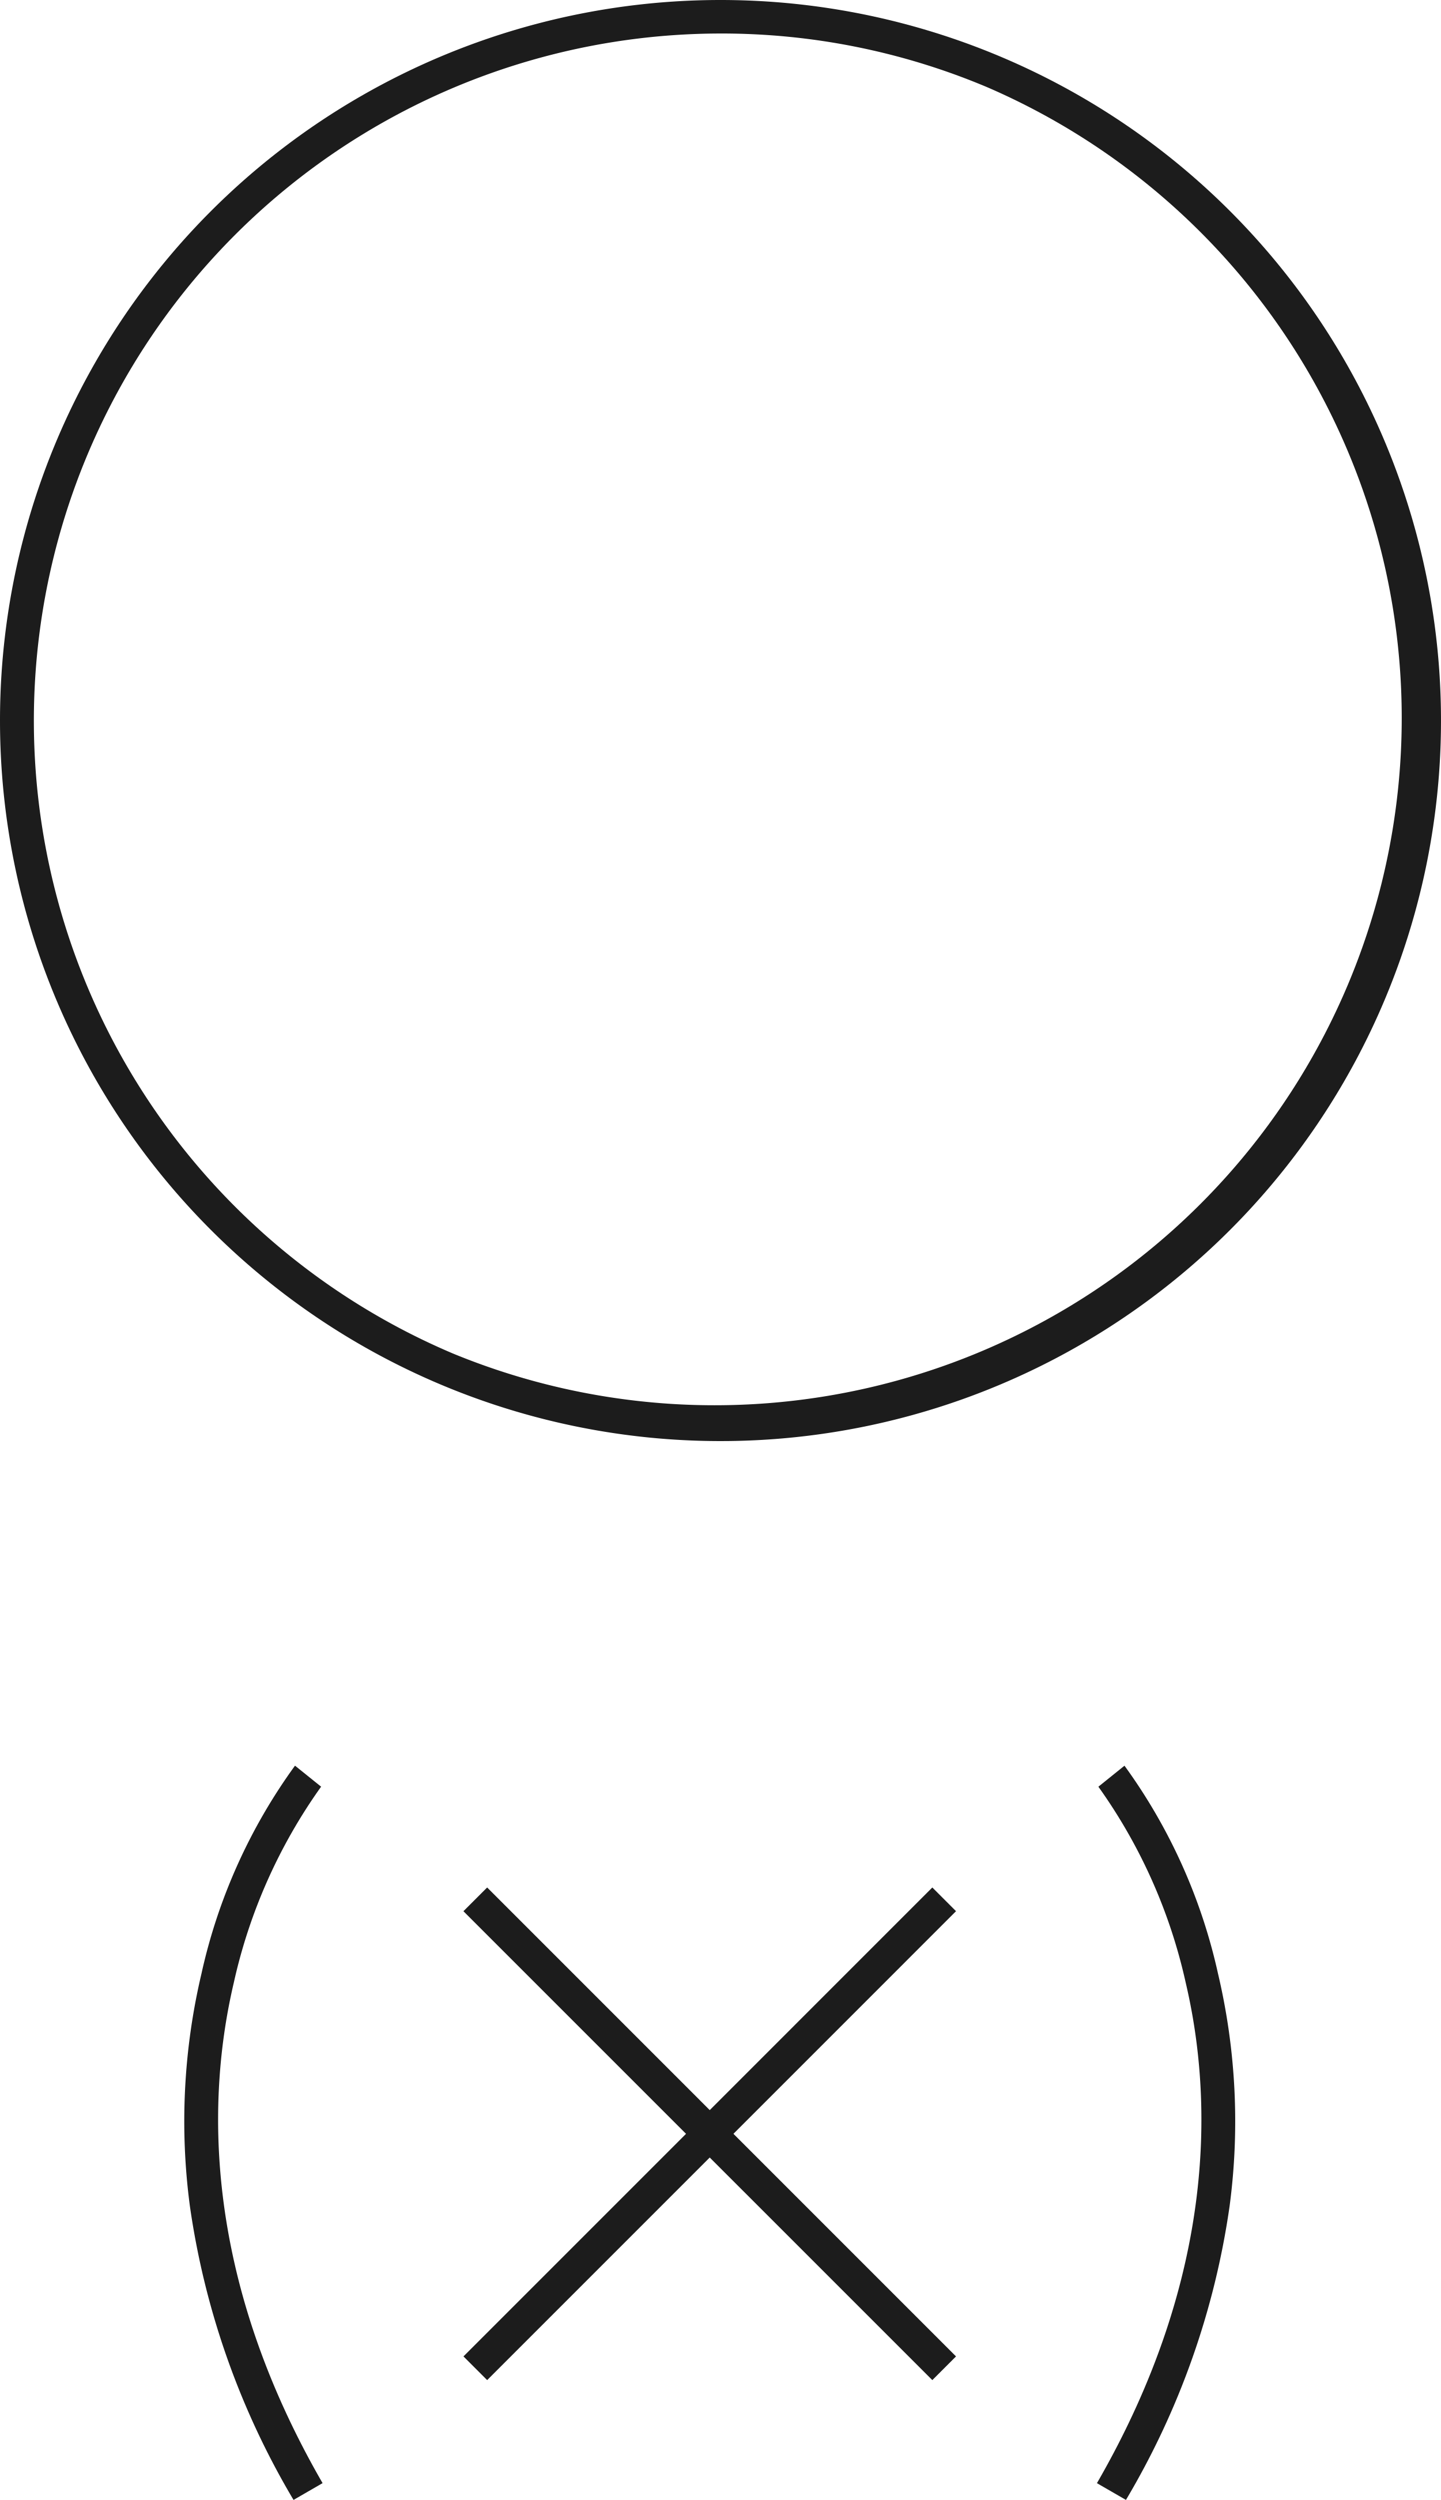
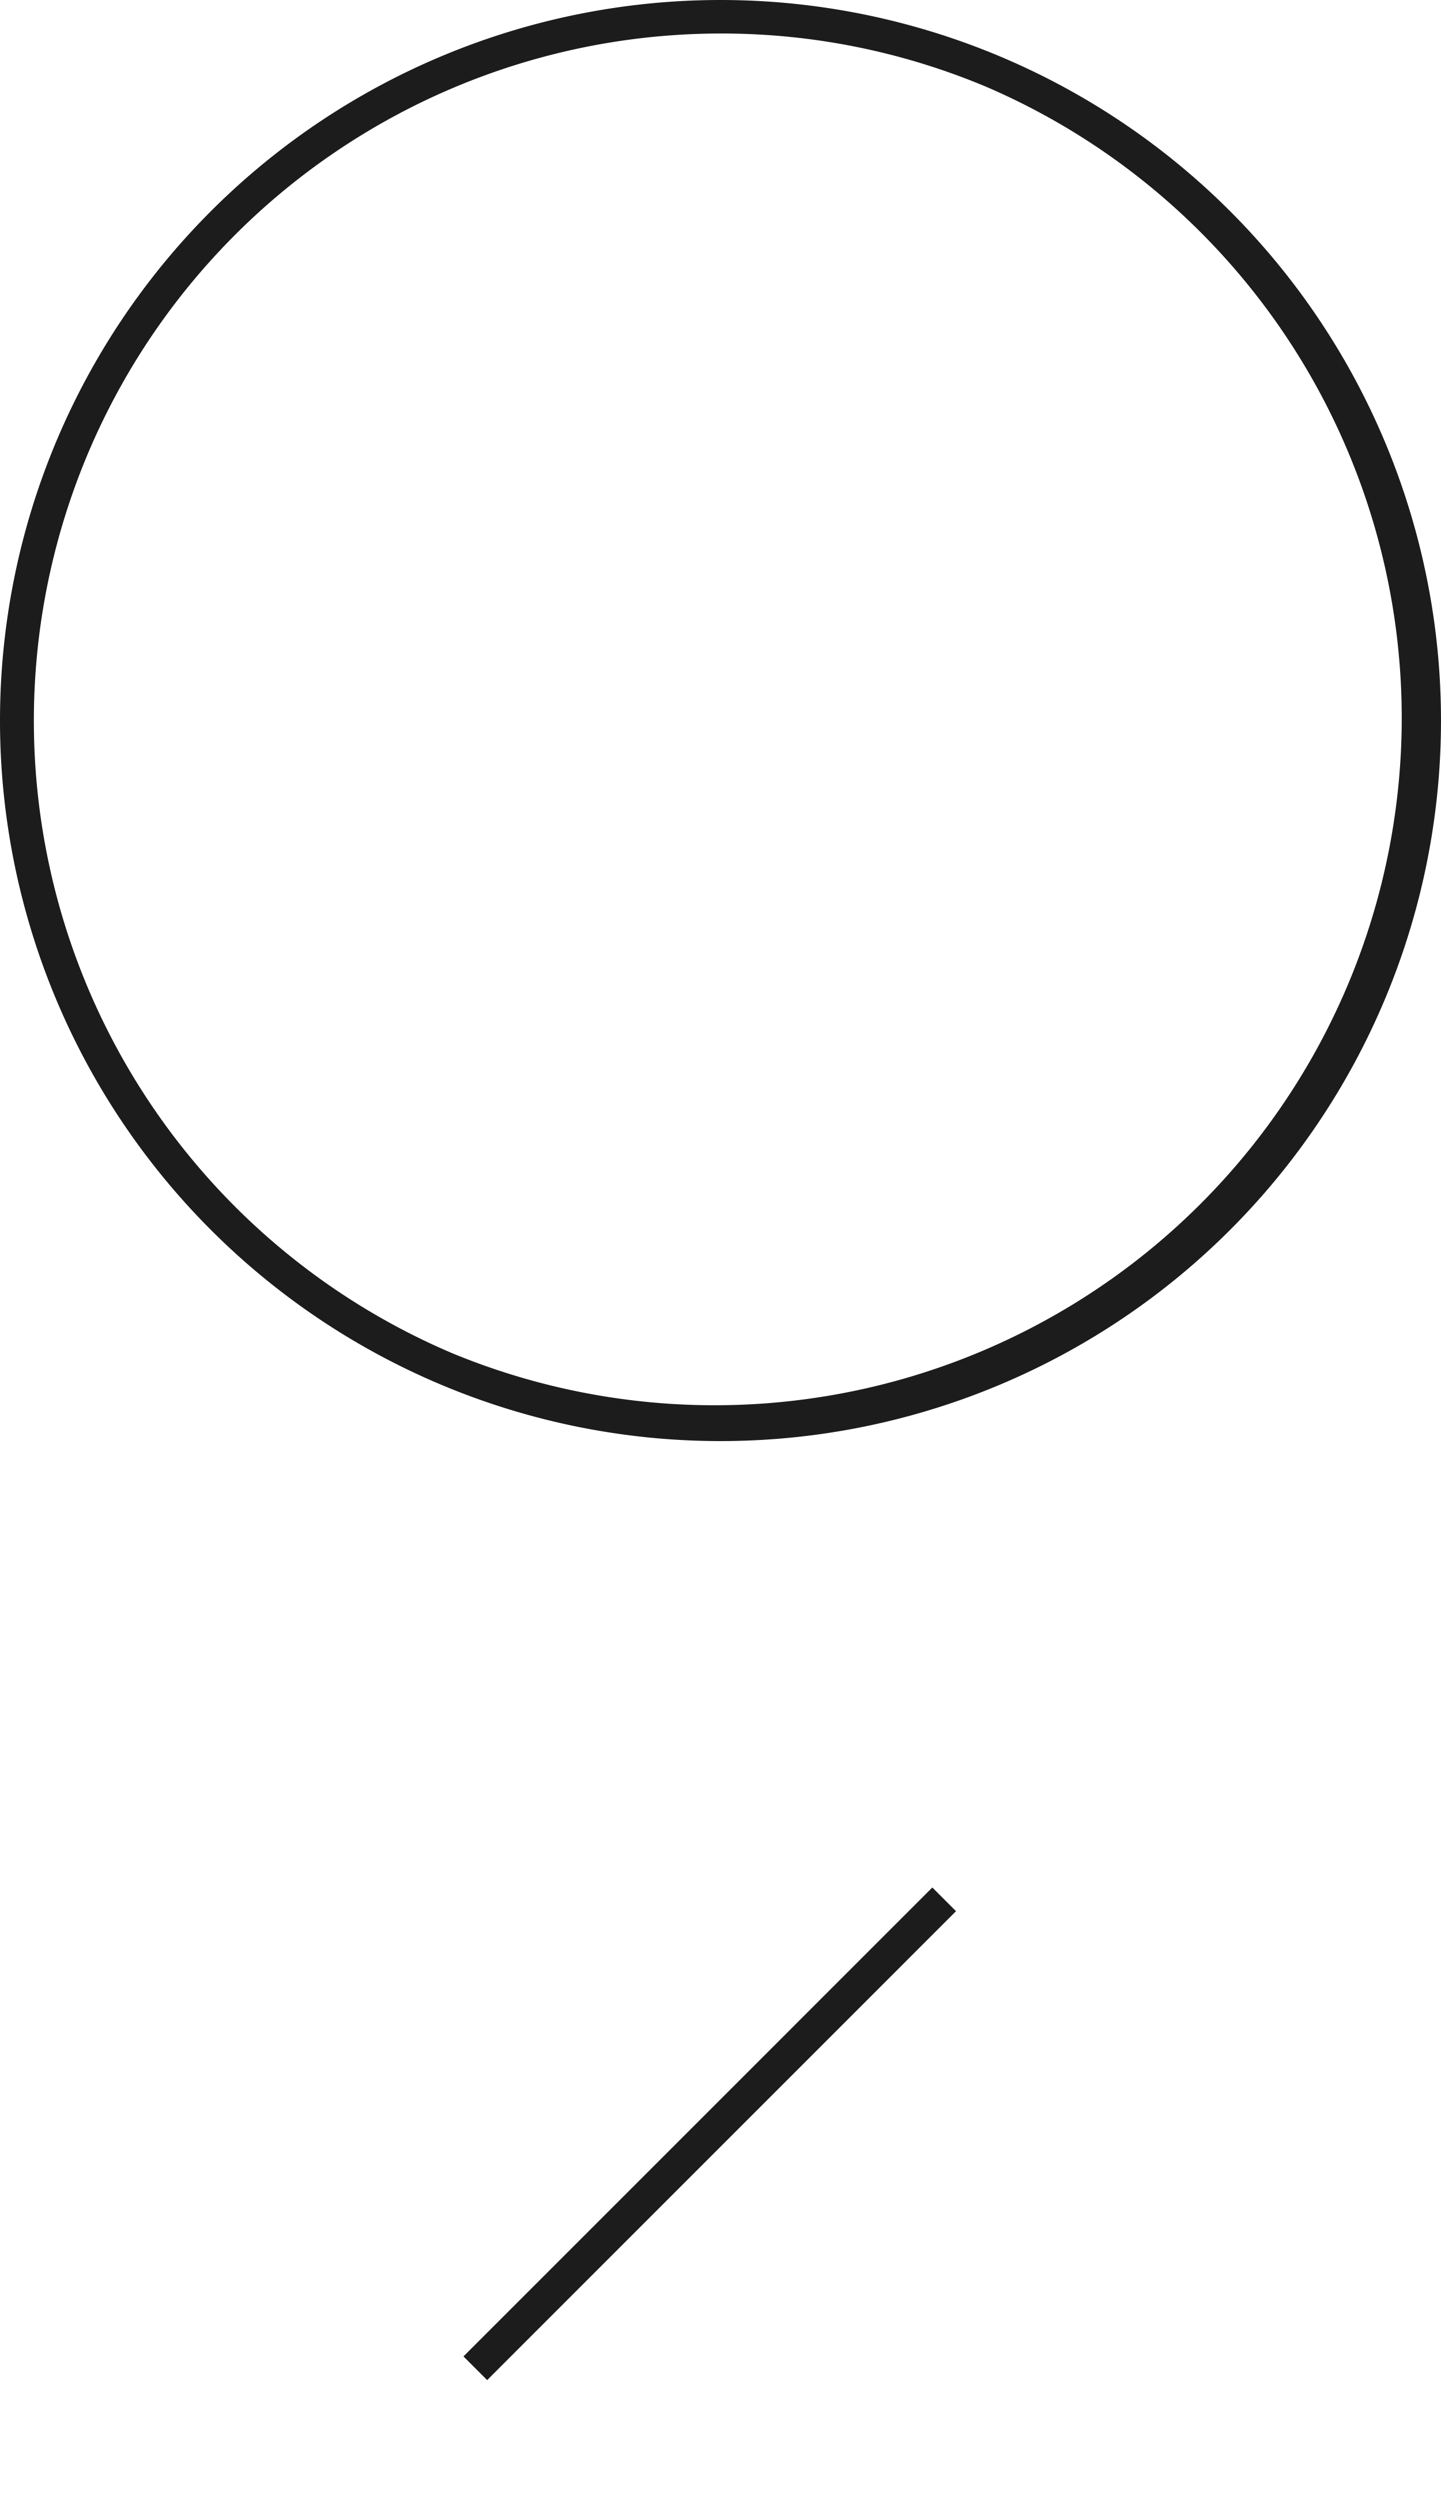
<svg xmlns="http://www.w3.org/2000/svg" width="43" height="74.594" viewBox="0 0 43 74.594">
  <g id="グループ_2628" data-name="グループ 2628" transform="translate(-1152 -5059)">
    <path id="楕円形_124" data-name="楕円形 124" d="M21.5,1a20.506,20.506,0,0,0-7.979,39.389A20.506,20.506,0,0,0,29.479,2.611,20.371,20.371,0,0,0,21.5,1m0-1A21.5,21.5,0,1,1,0,21.5,21.5,21.5,0,0,1,21.5,0Z" transform="translate(1152 5059)" fill="#1c1c1c" />
    <g id="グループ_2627" data-name="グループ 2627" transform="translate(5.279 2.551)">
      <g id="グループ_2626" data-name="グループ 2626" transform="translate(8.404 817.623)">
        <path id="線_897" data-name="線 897" d="M.354,14.345l-.707-.707L13.638-.354l.707.707Z" transform="translate(1152.5 4295.5)" fill="#1c1c1c" />
-         <path id="線_898" data-name="線 898" d="M13.638,14.345-.354.354.354-.354,14.345,13.638Z" transform="translate(1152.5 4295.5)" fill="#1c1c1c" />
      </g>
-       <path id="パス_10197" data-name="パス 10197" d="M4678.48-13995.957a23.717,23.717,0,0,1-3.093-8.77,19.183,19.183,0,0,1,.346-6.934,16.658,16.658,0,0,1,2.791-6.205l.779.627h0a16.041,16.041,0,0,0-2.607,5.856c-.787,3.352-.965,8.662,2.651,14.925Z" transform="translate(-3523 19127)" fill="#1c1c1c" />
-       <path id="パス_10198" data-name="パス 10198" d="M4676.154-13995.957l-.866-.5c3.616-6.263,3.438-11.573,2.651-14.925a16.006,16.006,0,0,0-2.608-5.856l.779-.627a16.658,16.658,0,0,1,2.791,6.205,19.183,19.183,0,0,1,.346,6.934A23.717,23.717,0,0,1,4676.154-13995.957Z" transform="translate(-3495.834 19127)" fill="#1c1c1c" />
    </g>
  </g>
</svg>